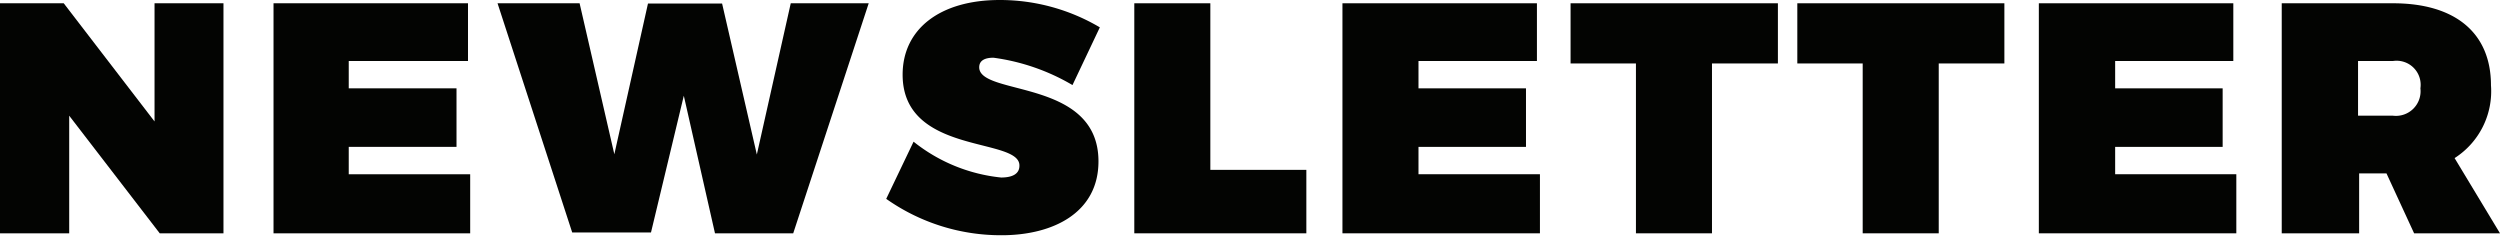
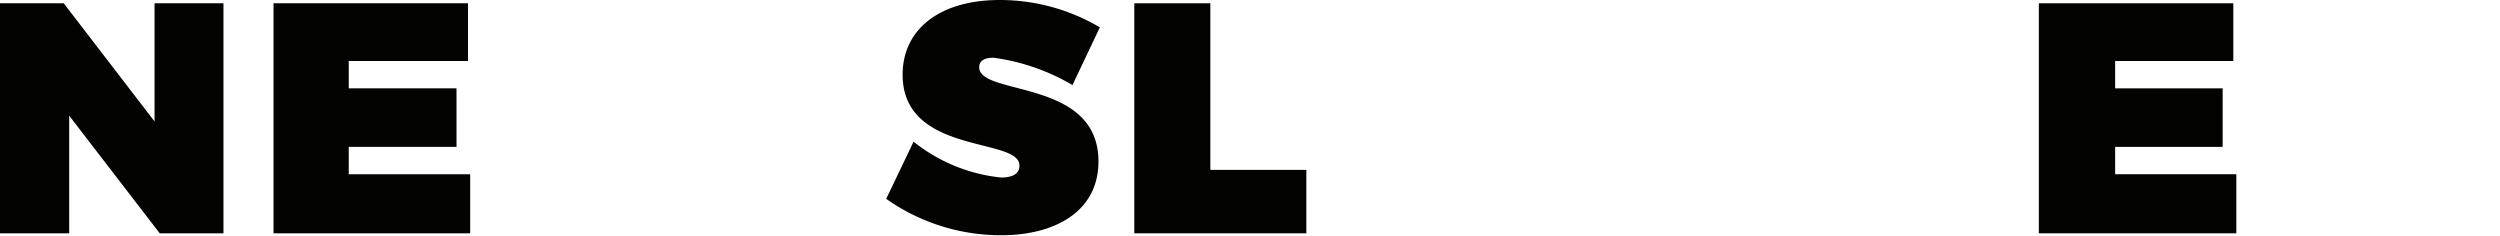
<svg xmlns="http://www.w3.org/2000/svg" viewBox="0 0 91.4 8.61">
  <defs>
    <style>.cls-1{fill:#030402;}</style>
  </defs>
  <g id="Layer_2" data-name="Layer 2">
    <g id="Layer_1-2" data-name="Layer 1">
      <path class="cls-1" d="M5.84,8.53,2.53,4.23v4.3H0V.12H2.33L5.65,4.44V.12H8.17V8.53Z" />
      <path class="cls-1" d="M12.75,2.23v1h3.94V5.37H12.75v1h4.44V8.53H10V.12h7.11V2.23Z" />
-       <path class="cls-1" d="M26.14,8.53,25,3.5l-1.2,5H20.92L18.19.12h3l1.27,5.52L23.69.13H26.4l1.27,5.52L28.91.12h2.85L29,8.53Z" />
      <path class="cls-1" d="M40.21,1l-1,2.11a7.71,7.71,0,0,0-2.89-1c-.31,0-.52.1-.52.35,0,1.06,4.36.4,4.36,3.44,0,1.87-1.65,2.7-3.54,2.7A7.27,7.27,0,0,1,32.4,7.27l1-2.09a6.12,6.12,0,0,0,3.2,1.31c.41,0,.67-.13.67-.43C37.3,5,33,5.69,33,2.73,33,1.06,34.37,0,36.55,0A7.18,7.18,0,0,1,40.21,1Z" />
      <path class="cls-1" d="M47.76,6.21V8.53H41.47V.12h2.78V6.21Z" />
-       <path class="cls-1" d="M51.86,2.23v1h3.93V5.37H51.86v1H56.3V8.53H49.08V.12h7.11V2.23Z" />
-       <path class="cls-1" d="M62.59,2.32V8.53H59.81V2.32H57.42V.12H65v2.2Z" />
-       <path class="cls-1" d="M70.88,2.32V8.53H68.1V2.32H65.71V.12h7.57v2.2Z" />
      <path class="cls-1" d="M77.33,2.23v1h3.93V5.37H77.33v1h4.43V8.53H74.54V.12h7.11V2.23Z" />
-       <path class="cls-1" d="M87.25,6.34h-1V8.53H83.42V.12h4.07c2.28,0,3.58,1.09,3.58,3a2.9,2.9,0,0,1-1.33,2.66L91.4,8.53H88.26Zm.24-2.11a.9.9,0,0,0,1-1,.88.88,0,0,0-1-1H86.21v2Z" />
    </g>
  </g>
</svg>